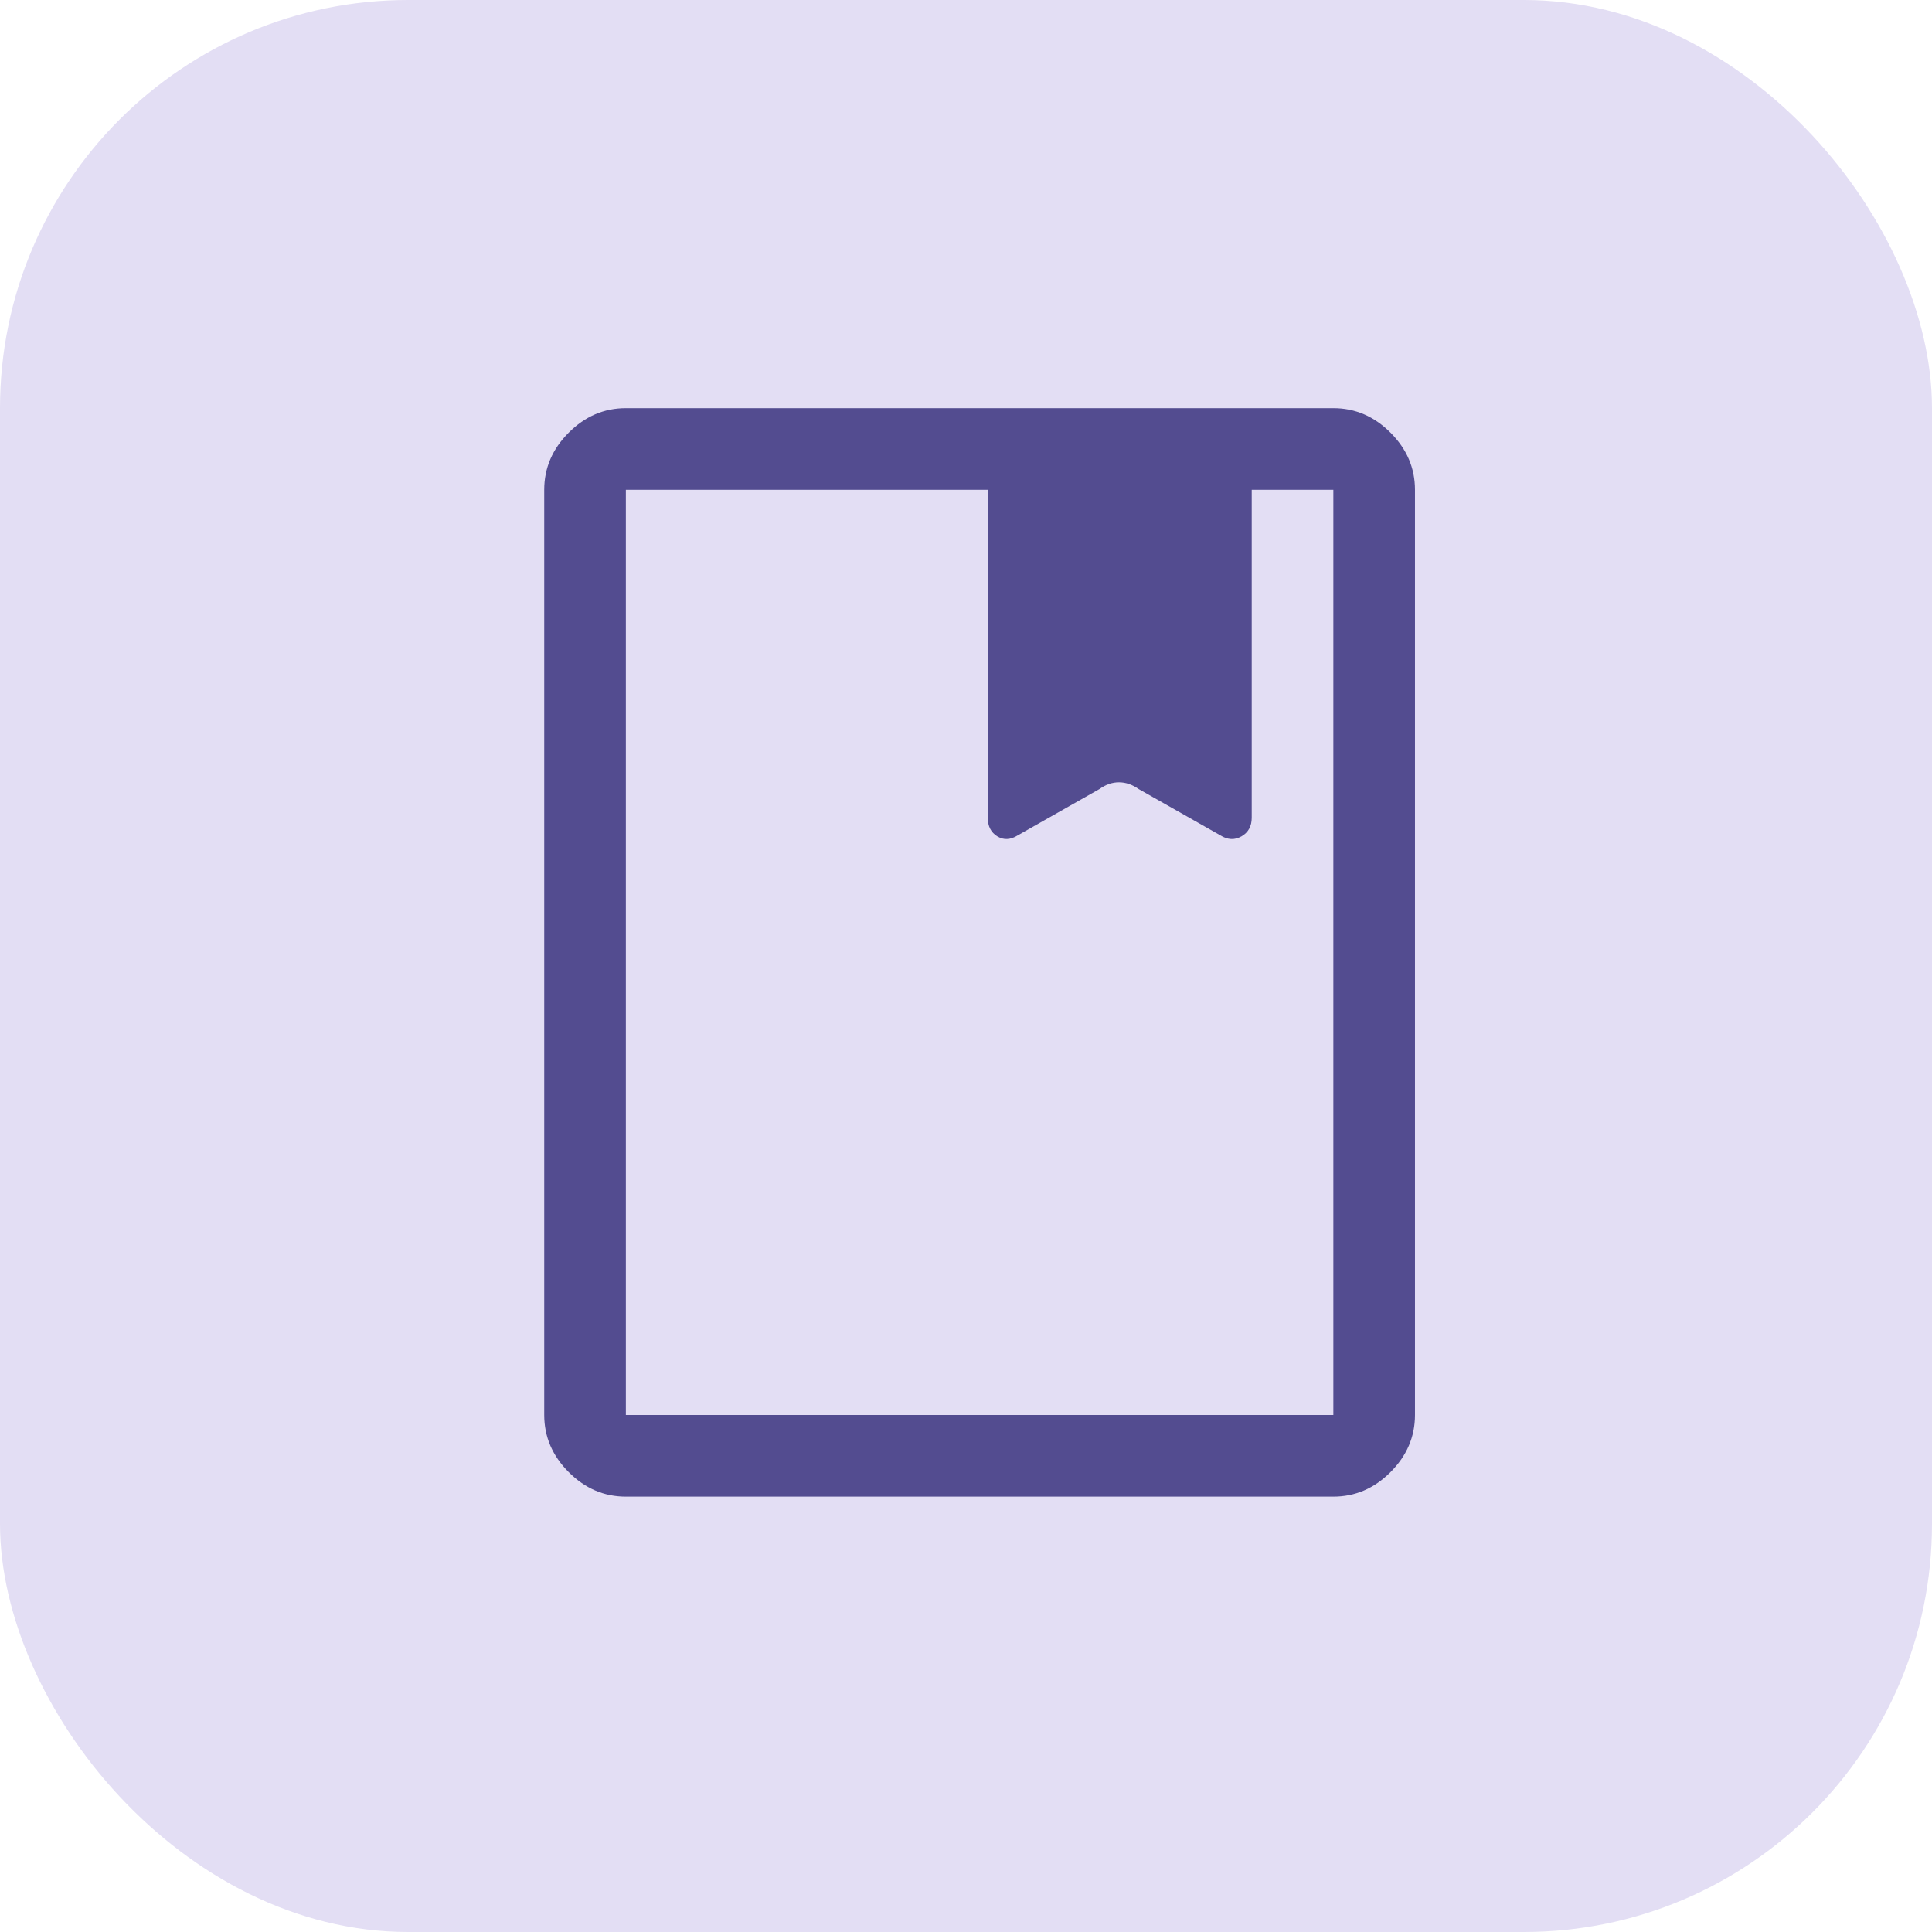
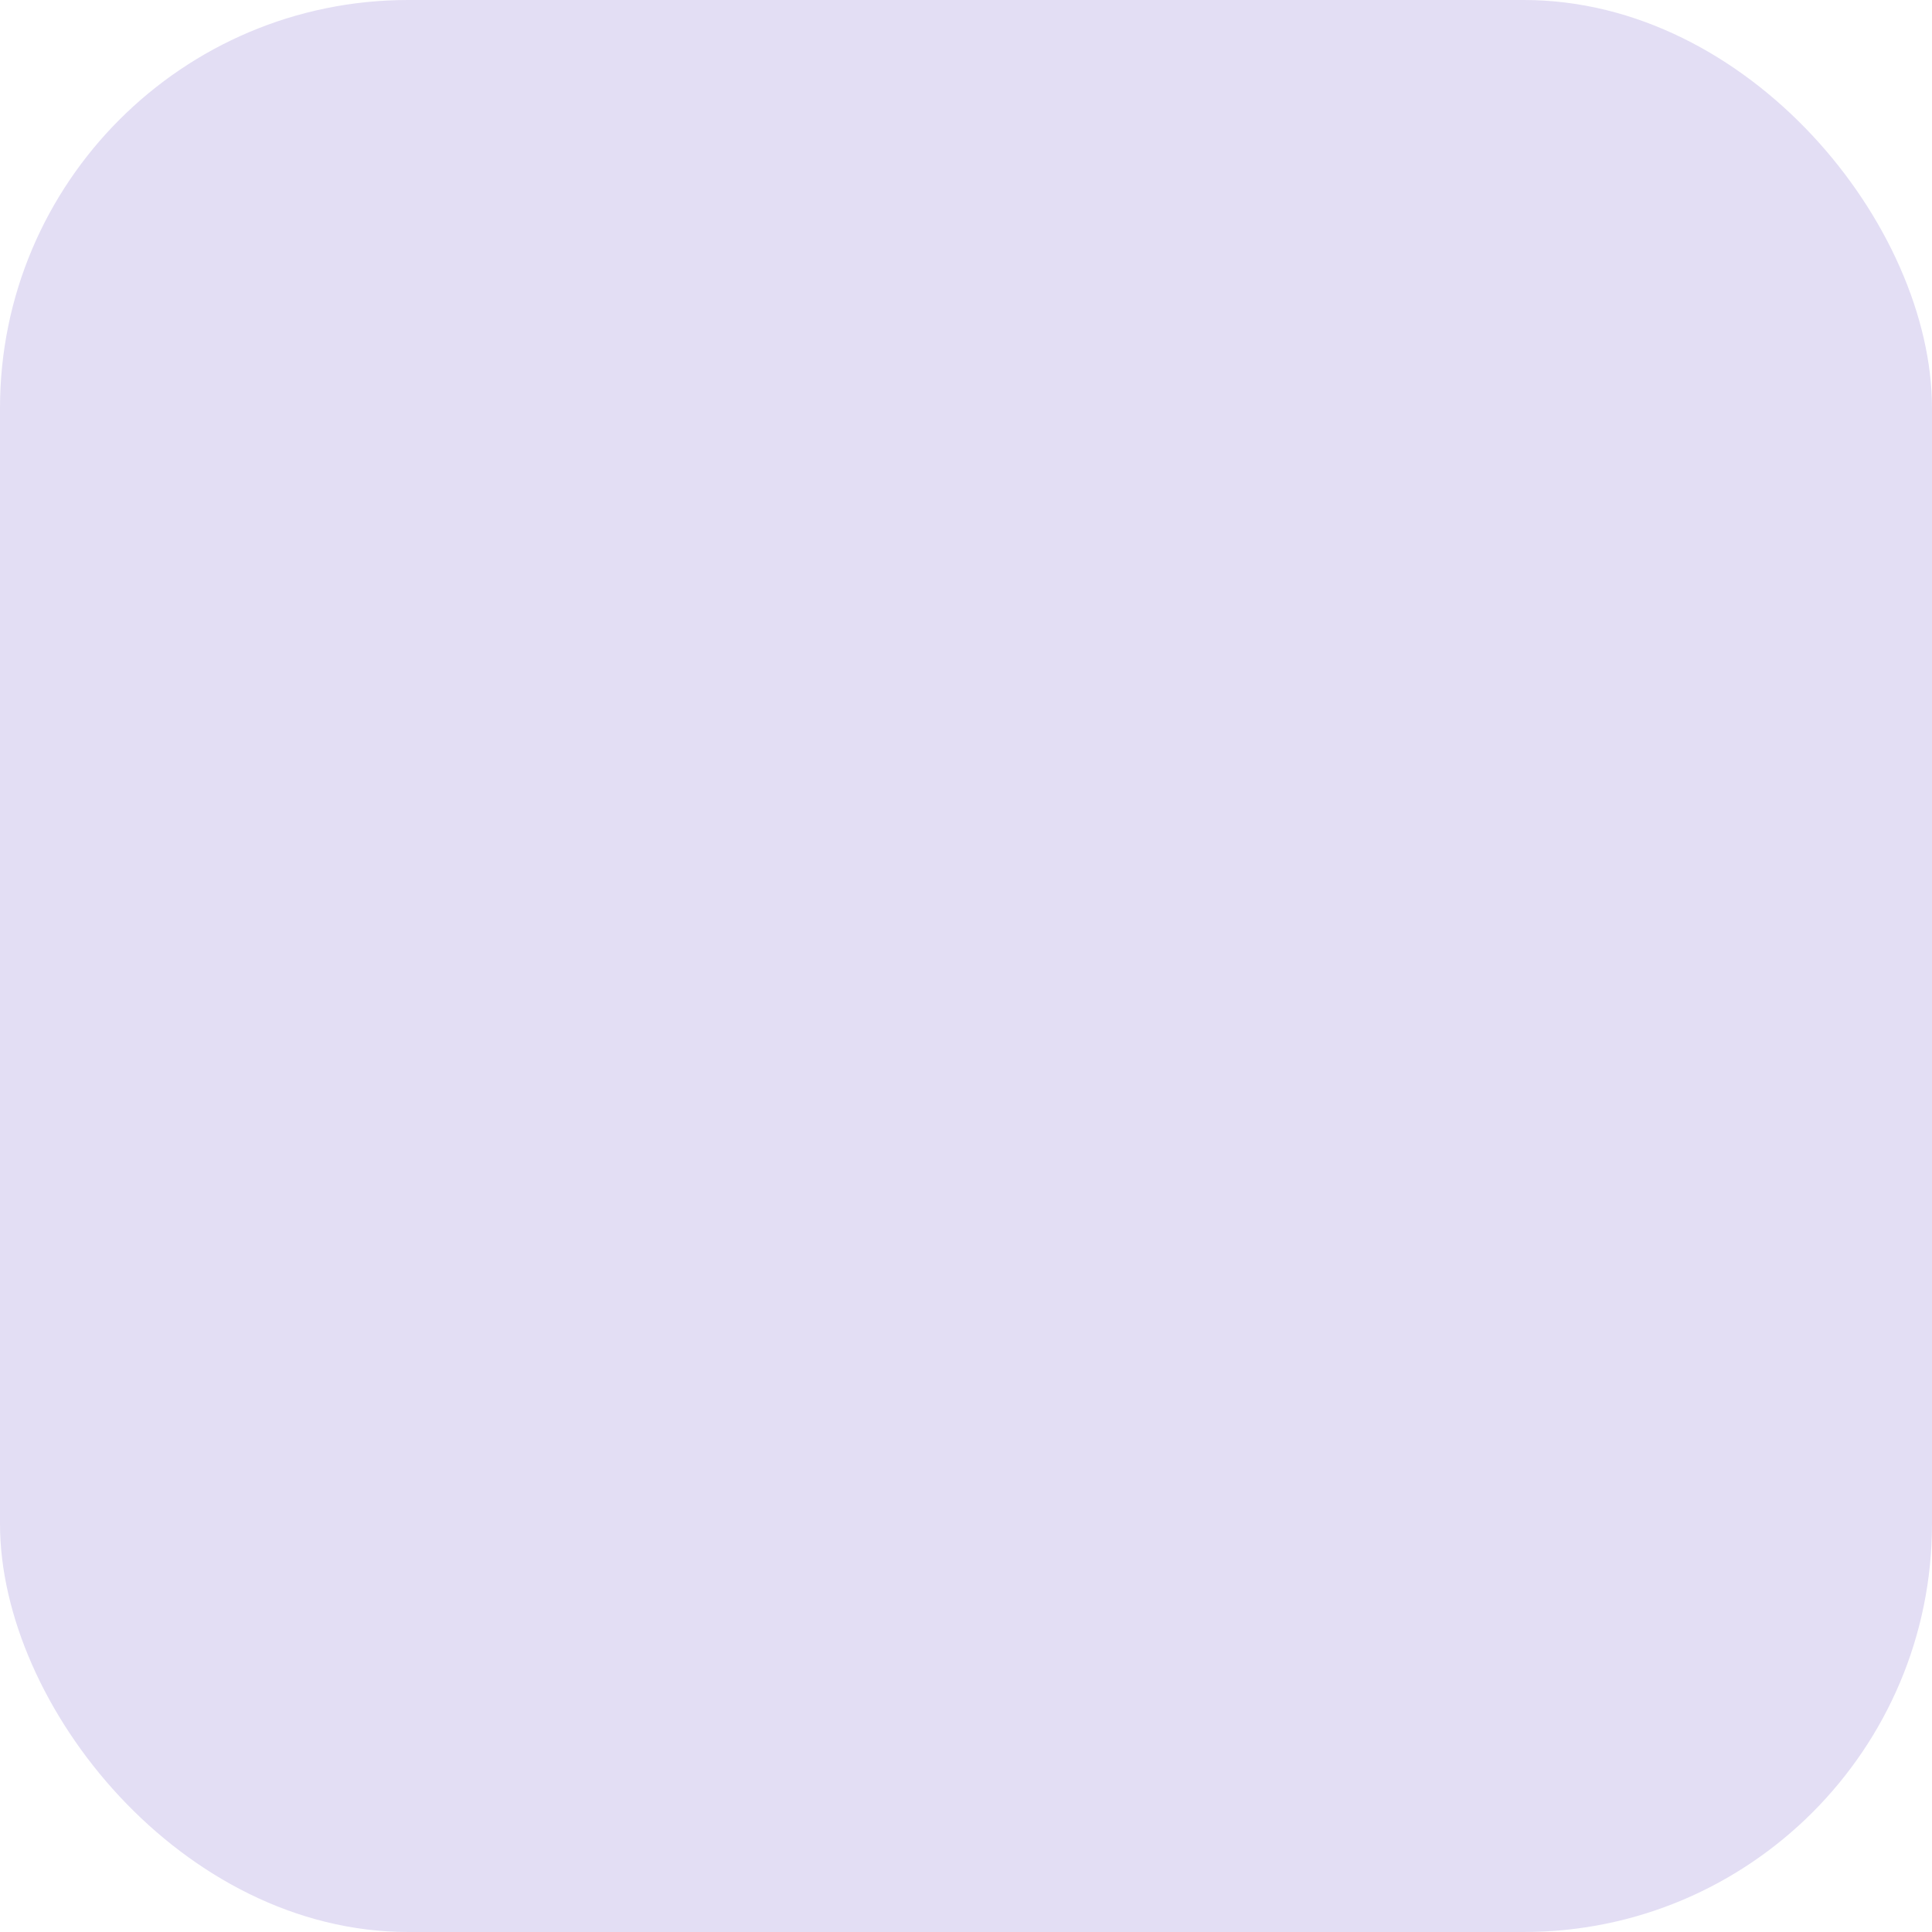
<svg xmlns="http://www.w3.org/2000/svg" width="71" height="71" viewBox="0 0 71 71" fill="none">
  <rect width="71" height="71" rx="15" fill="#E3DEF4" />
-   <path d="M23 55C22.2 55 21.5 54.7 20.9 54.1C20.3 53.5 20 52.8 20 52V18C20 17.2 20.3 16.5 20.9 15.9C21.5 15.3 22.2 15 23 15H49C49.8 15 50.5 15.3 51.1 15.9C51.7 16.5 52 17.2 52 18V52C52 52.8 51.7 53.5 51.1 54.1C50.5 54.7 49.8 55 49 55H23ZM23 52H49V18H46V30.05C46 30.317 45.875 30.525 45.625 30.675C45.375 30.825 45.117 30.833 44.85 30.7L41.85 28.95C41.613 28.817 41.371 28.75 41.123 28.75C40.874 28.75 40.633 28.817 40.4 28.95L37.4 30.7C37.133 30.833 36.883 30.825 36.65 30.675C36.417 30.525 36.3 30.317 36.3 30.05V18H23V52ZM36.3 30.05C36.3 30.317 36.417 30.525 36.65 30.675C36.883 30.825 37.133 30.833 37.4 30.7L40.4 28.95C40.637 28.817 40.879 28.75 41.127 28.75C41.376 28.75 41.633 28.817 41.9 28.95L44.85 30.7C45.117 30.833 45.375 30.825 45.625 30.675C45.875 30.525 46 30.317 46 30.05C46 30.363 45.875 30.591 45.625 30.735C45.375 30.878 45.117 30.867 44.85 30.7L41.85 29C41.613 28.833 41.371 28.75 41.123 28.75C40.874 28.75 40.633 28.833 40.4 29L37.4 30.7C37.133 30.867 36.883 30.878 36.65 30.735C36.417 30.591 36.3 30.363 36.3 30.05Z" fill="#534C90" />
</svg>